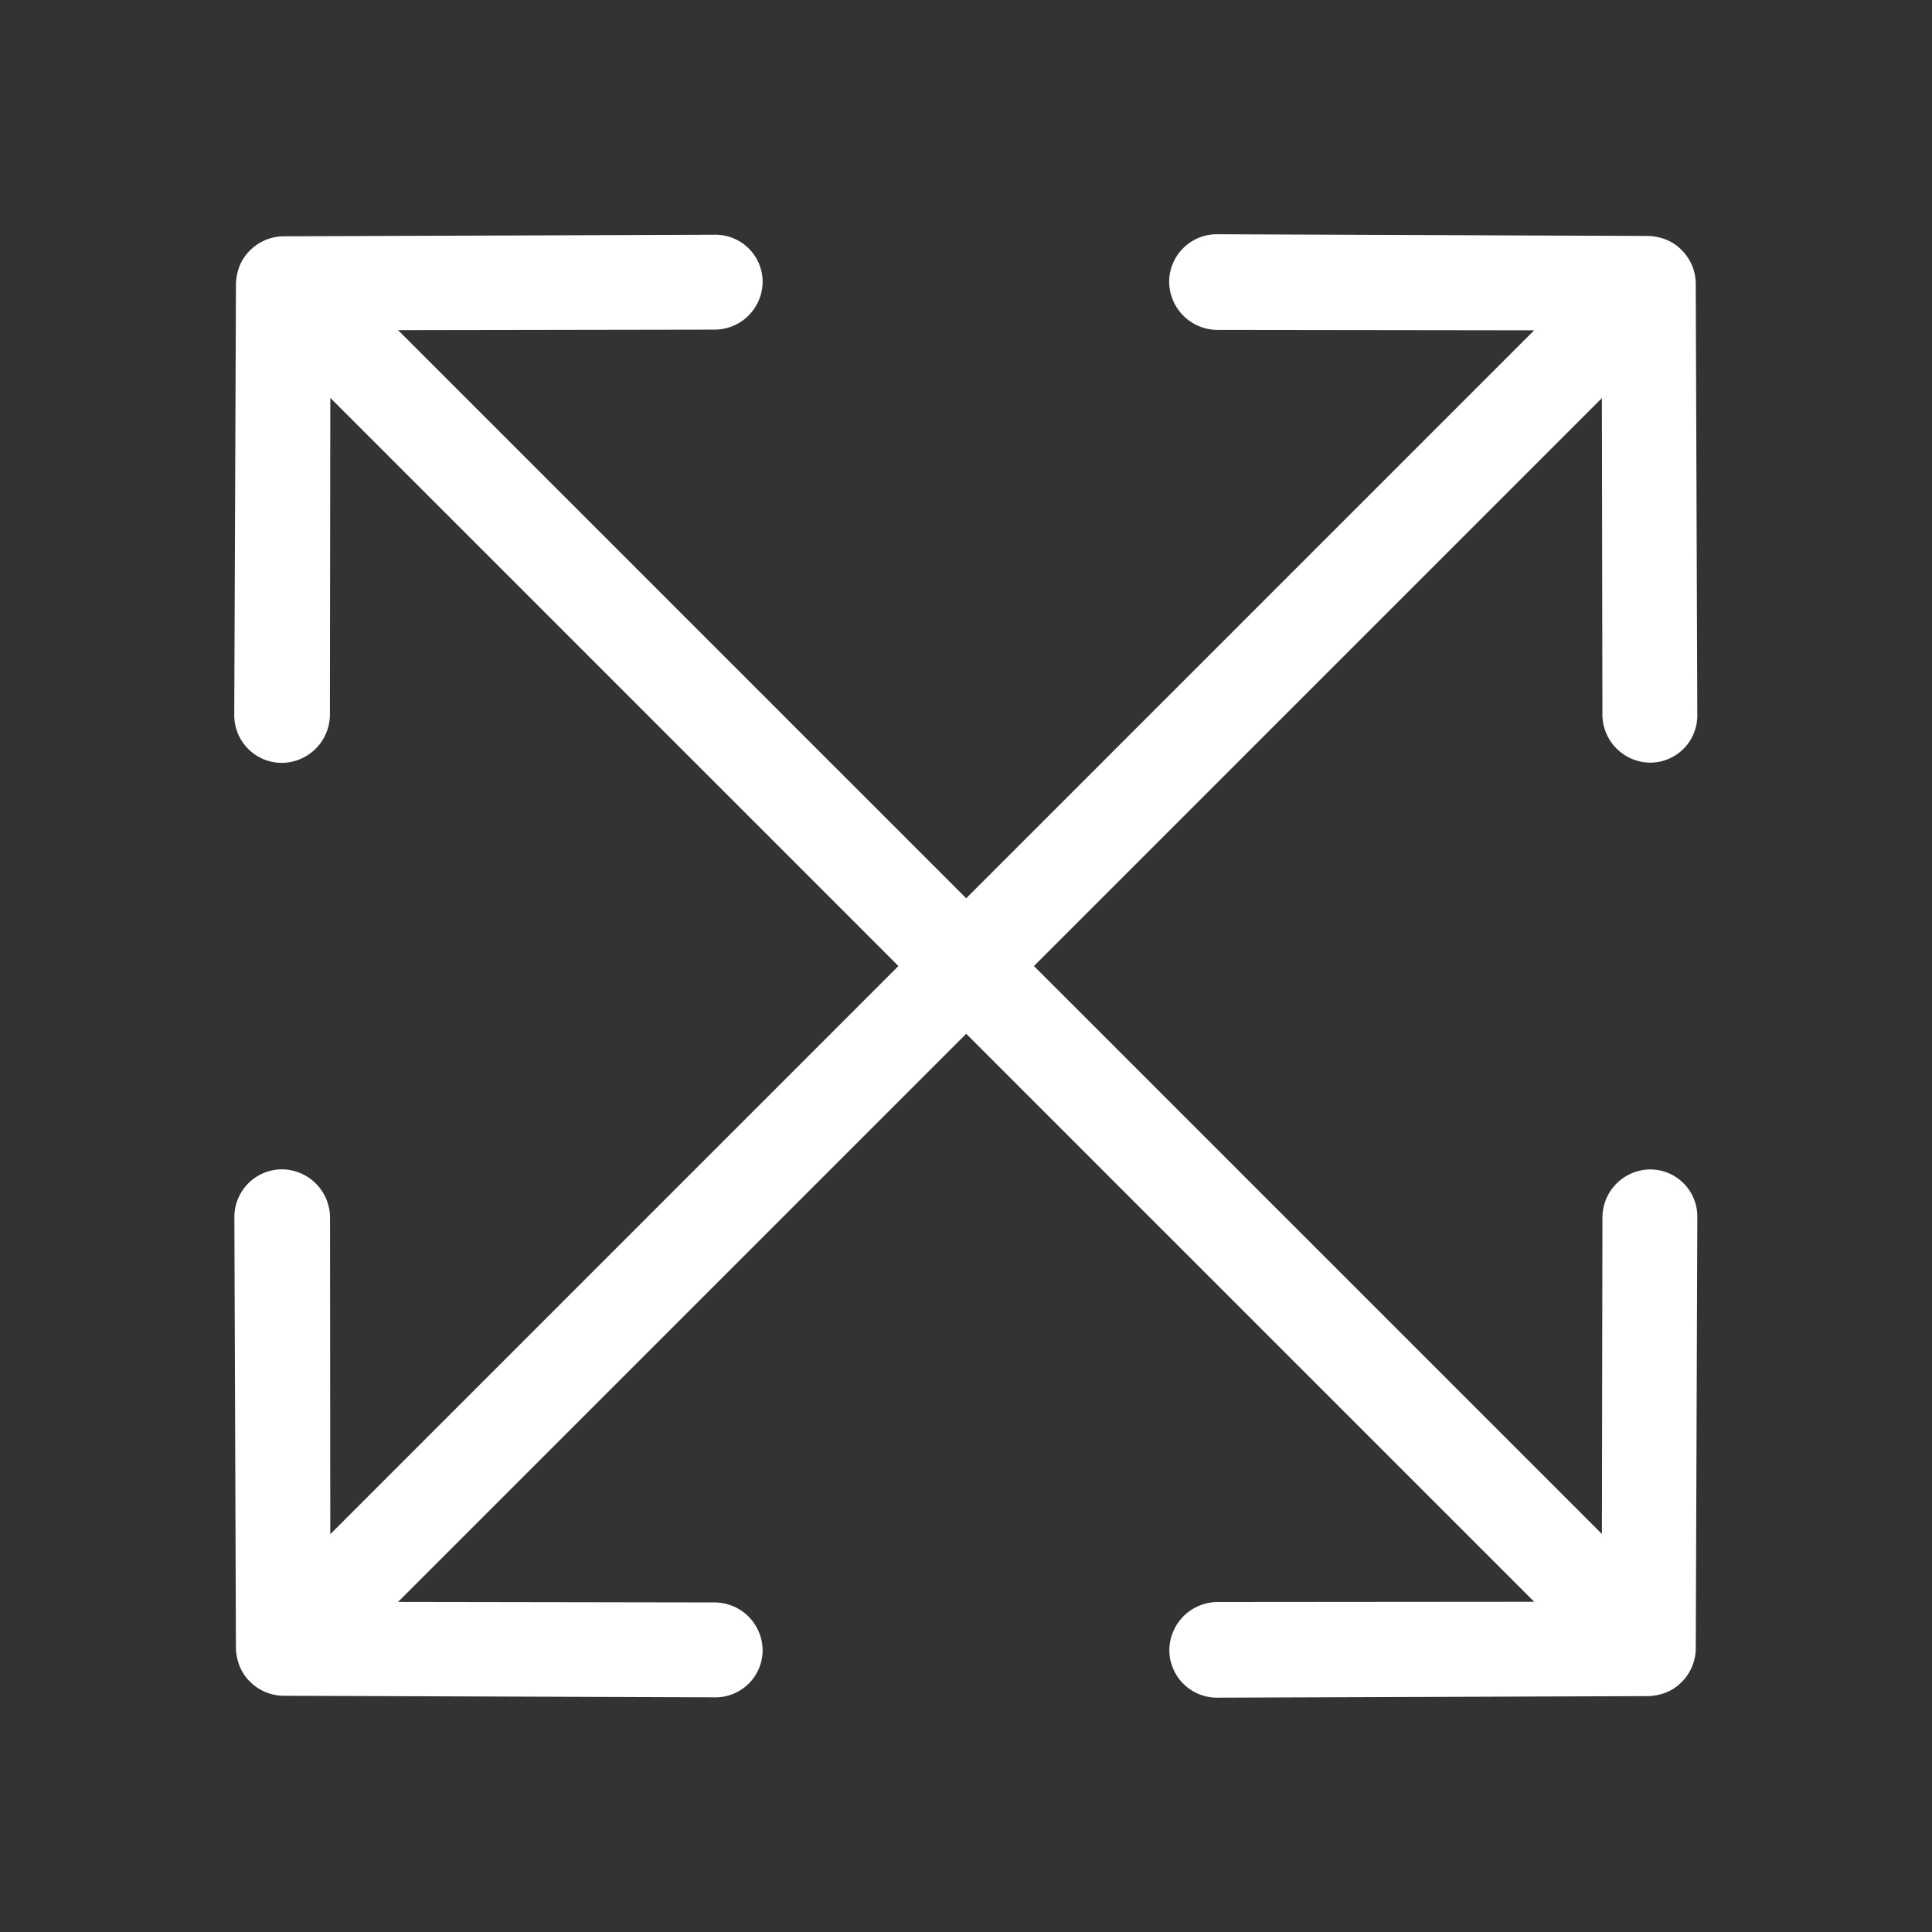
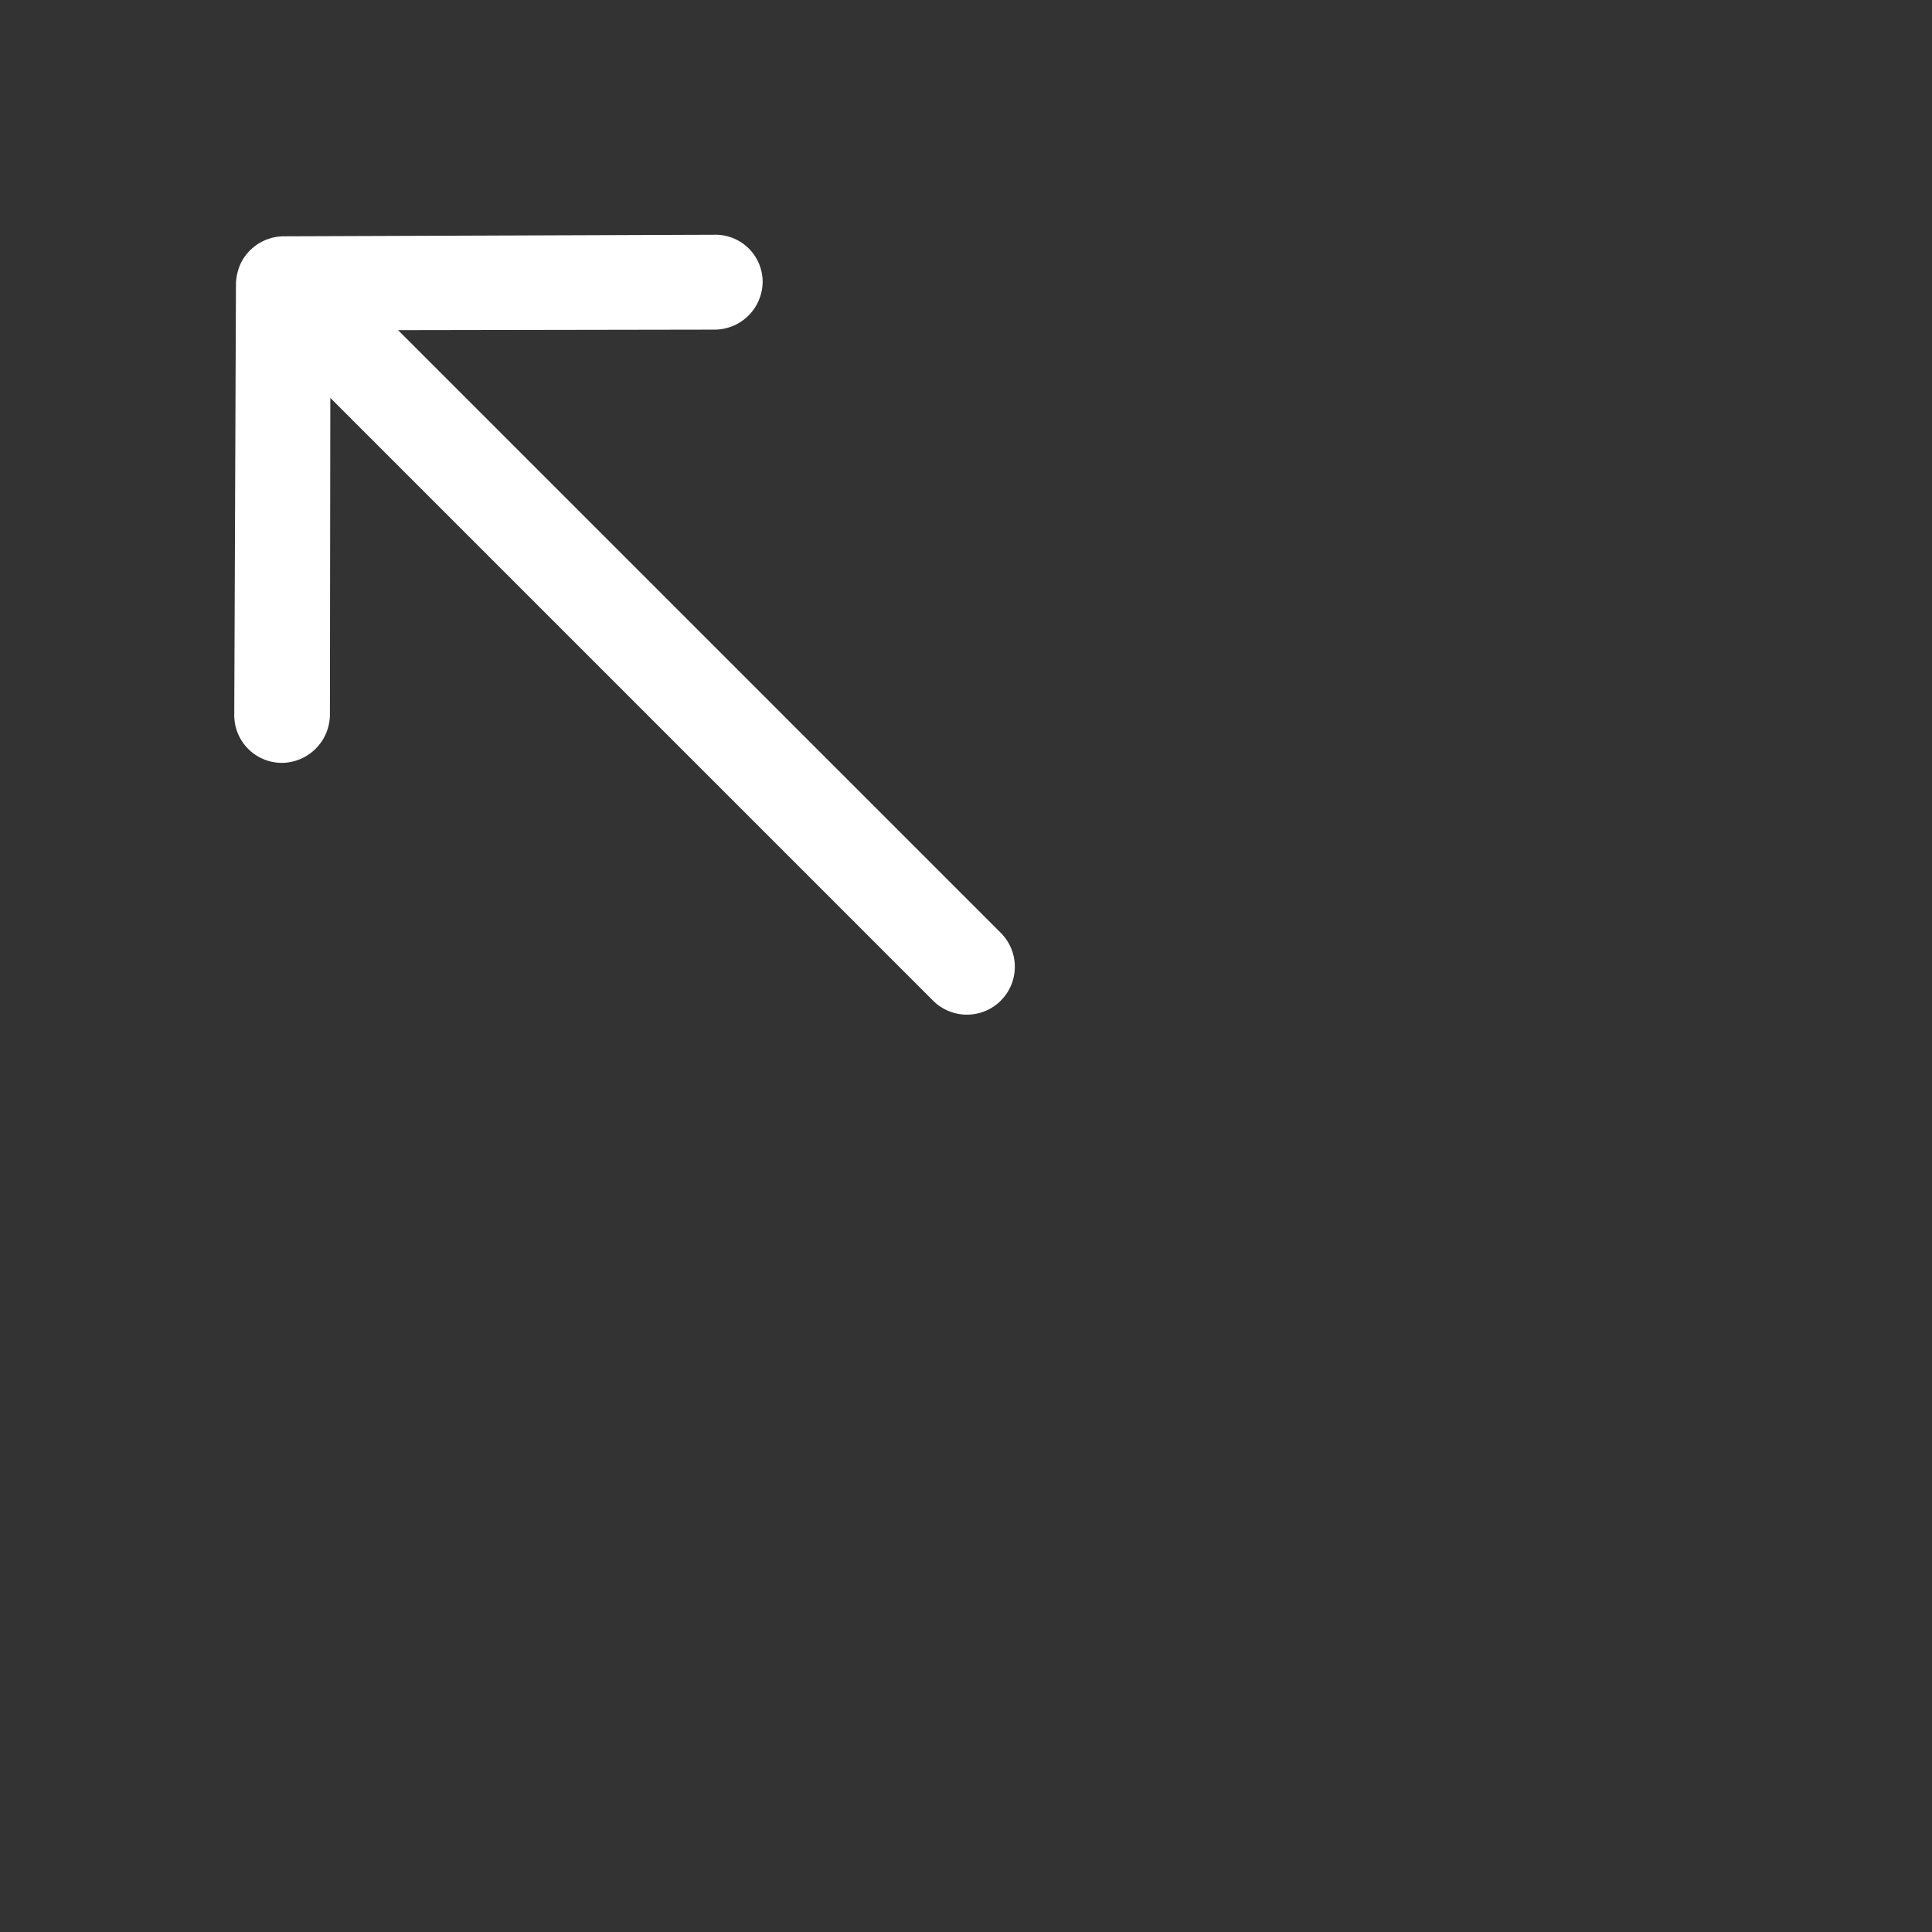
<svg xmlns="http://www.w3.org/2000/svg" width="36.861" height="36.861" viewBox="0 0 36.861 36.861">
  <rect x="0" y="0" width="36.861" height="36.861" fill="#333333" stroke="none" />
  <g id="Grupo_7883" data-name="Grupo 7883" transform="translate(11725.81 22744.18)">
    <path id="Icon_ionic-ios-arrow-round-back" data-name="Icon ionic-ios-arrow-round-back" d="M15.216,11.51a.919.919,0,0,1,.007,1.294l-4.268,4.282H27.218a.914.914,0,0,1,0,1.828H10.955L15.23,23.2a.925.925,0,0,1-.007,1.294.91.91,0,0,1-1.287-.007L8.142,18.647h0a1.026,1.026,0,0,1-.19-.288.872.872,0,0,1-.07-.352.916.916,0,0,1,.26-.64l5.794-5.836A.9.9,0,0,1,15.216,11.51Z" transform="translate(-11713.88 -22757.709) rotate(45)" fill="#fff" />
-     <path id="Icon_ionic-ios-arrow-round-back-2" data-name="Icon ionic-ios-arrow-round-back" d="M15.216,11.51a.919.919,0,0,1,.007,1.294l-4.268,4.282H27.218a.914.914,0,0,1,0,1.828H10.955L15.23,23.2a.925.925,0,0,1-.007,1.294.91.91,0,0,1-1.287-.007L8.142,18.647h0a1.026,1.026,0,0,1-.19-.288.872.872,0,0,1-.07-.352.916.916,0,0,1,.26-.64l5.794-5.836A.9.9,0,0,1,15.216,11.51Z" transform="translate(-11675.419 -22732.25) rotate(135)" fill="#fff" />
-     <path id="Icon_ionic-ios-arrow-round-back-3" data-name="Icon ionic-ios-arrow-round-back" d="M7.334,13.243a.919.919,0,0,0,.007-1.294L3.073,7.667H19.336a.914.914,0,0,0,0-1.828H3.073L7.348,1.557A.925.925,0,0,0,7.341.263.91.91,0,0,0,6.054.27L.26,6.106h0a1.027,1.027,0,0,0-.19.288A.872.872,0,0,0,0,6.746a.916.916,0,0,0,.26.64l5.794,5.836A.9.9,0,0,0,7.334,13.243Z" transform="translate(-11725.81 -22716.865) rotate(-45)" fill="#fff" />
-     <path id="Icon_ionic-ios-arrow-round-back-4" data-name="Icon ionic-ios-arrow-round-back" d="M7.334,13.243a.919.919,0,0,0,.007-1.294L3.073,7.667H19.336a.914.914,0,0,0,0-1.828H3.073L7.348,1.557A.925.925,0,0,0,7.341.263.91.91,0,0,0,6.054.27L.26,6.106h0a1.026,1.026,0,0,0-.19.288A.872.872,0,0,0,0,6.746a.916.916,0,0,0,.26.64l5.794,5.836A.9.9,0,0,0,7.334,13.243Z" transform="translate(-11698.495 -22707.318) rotate(-135)" fill="#fff" />
  </g>
</svg>